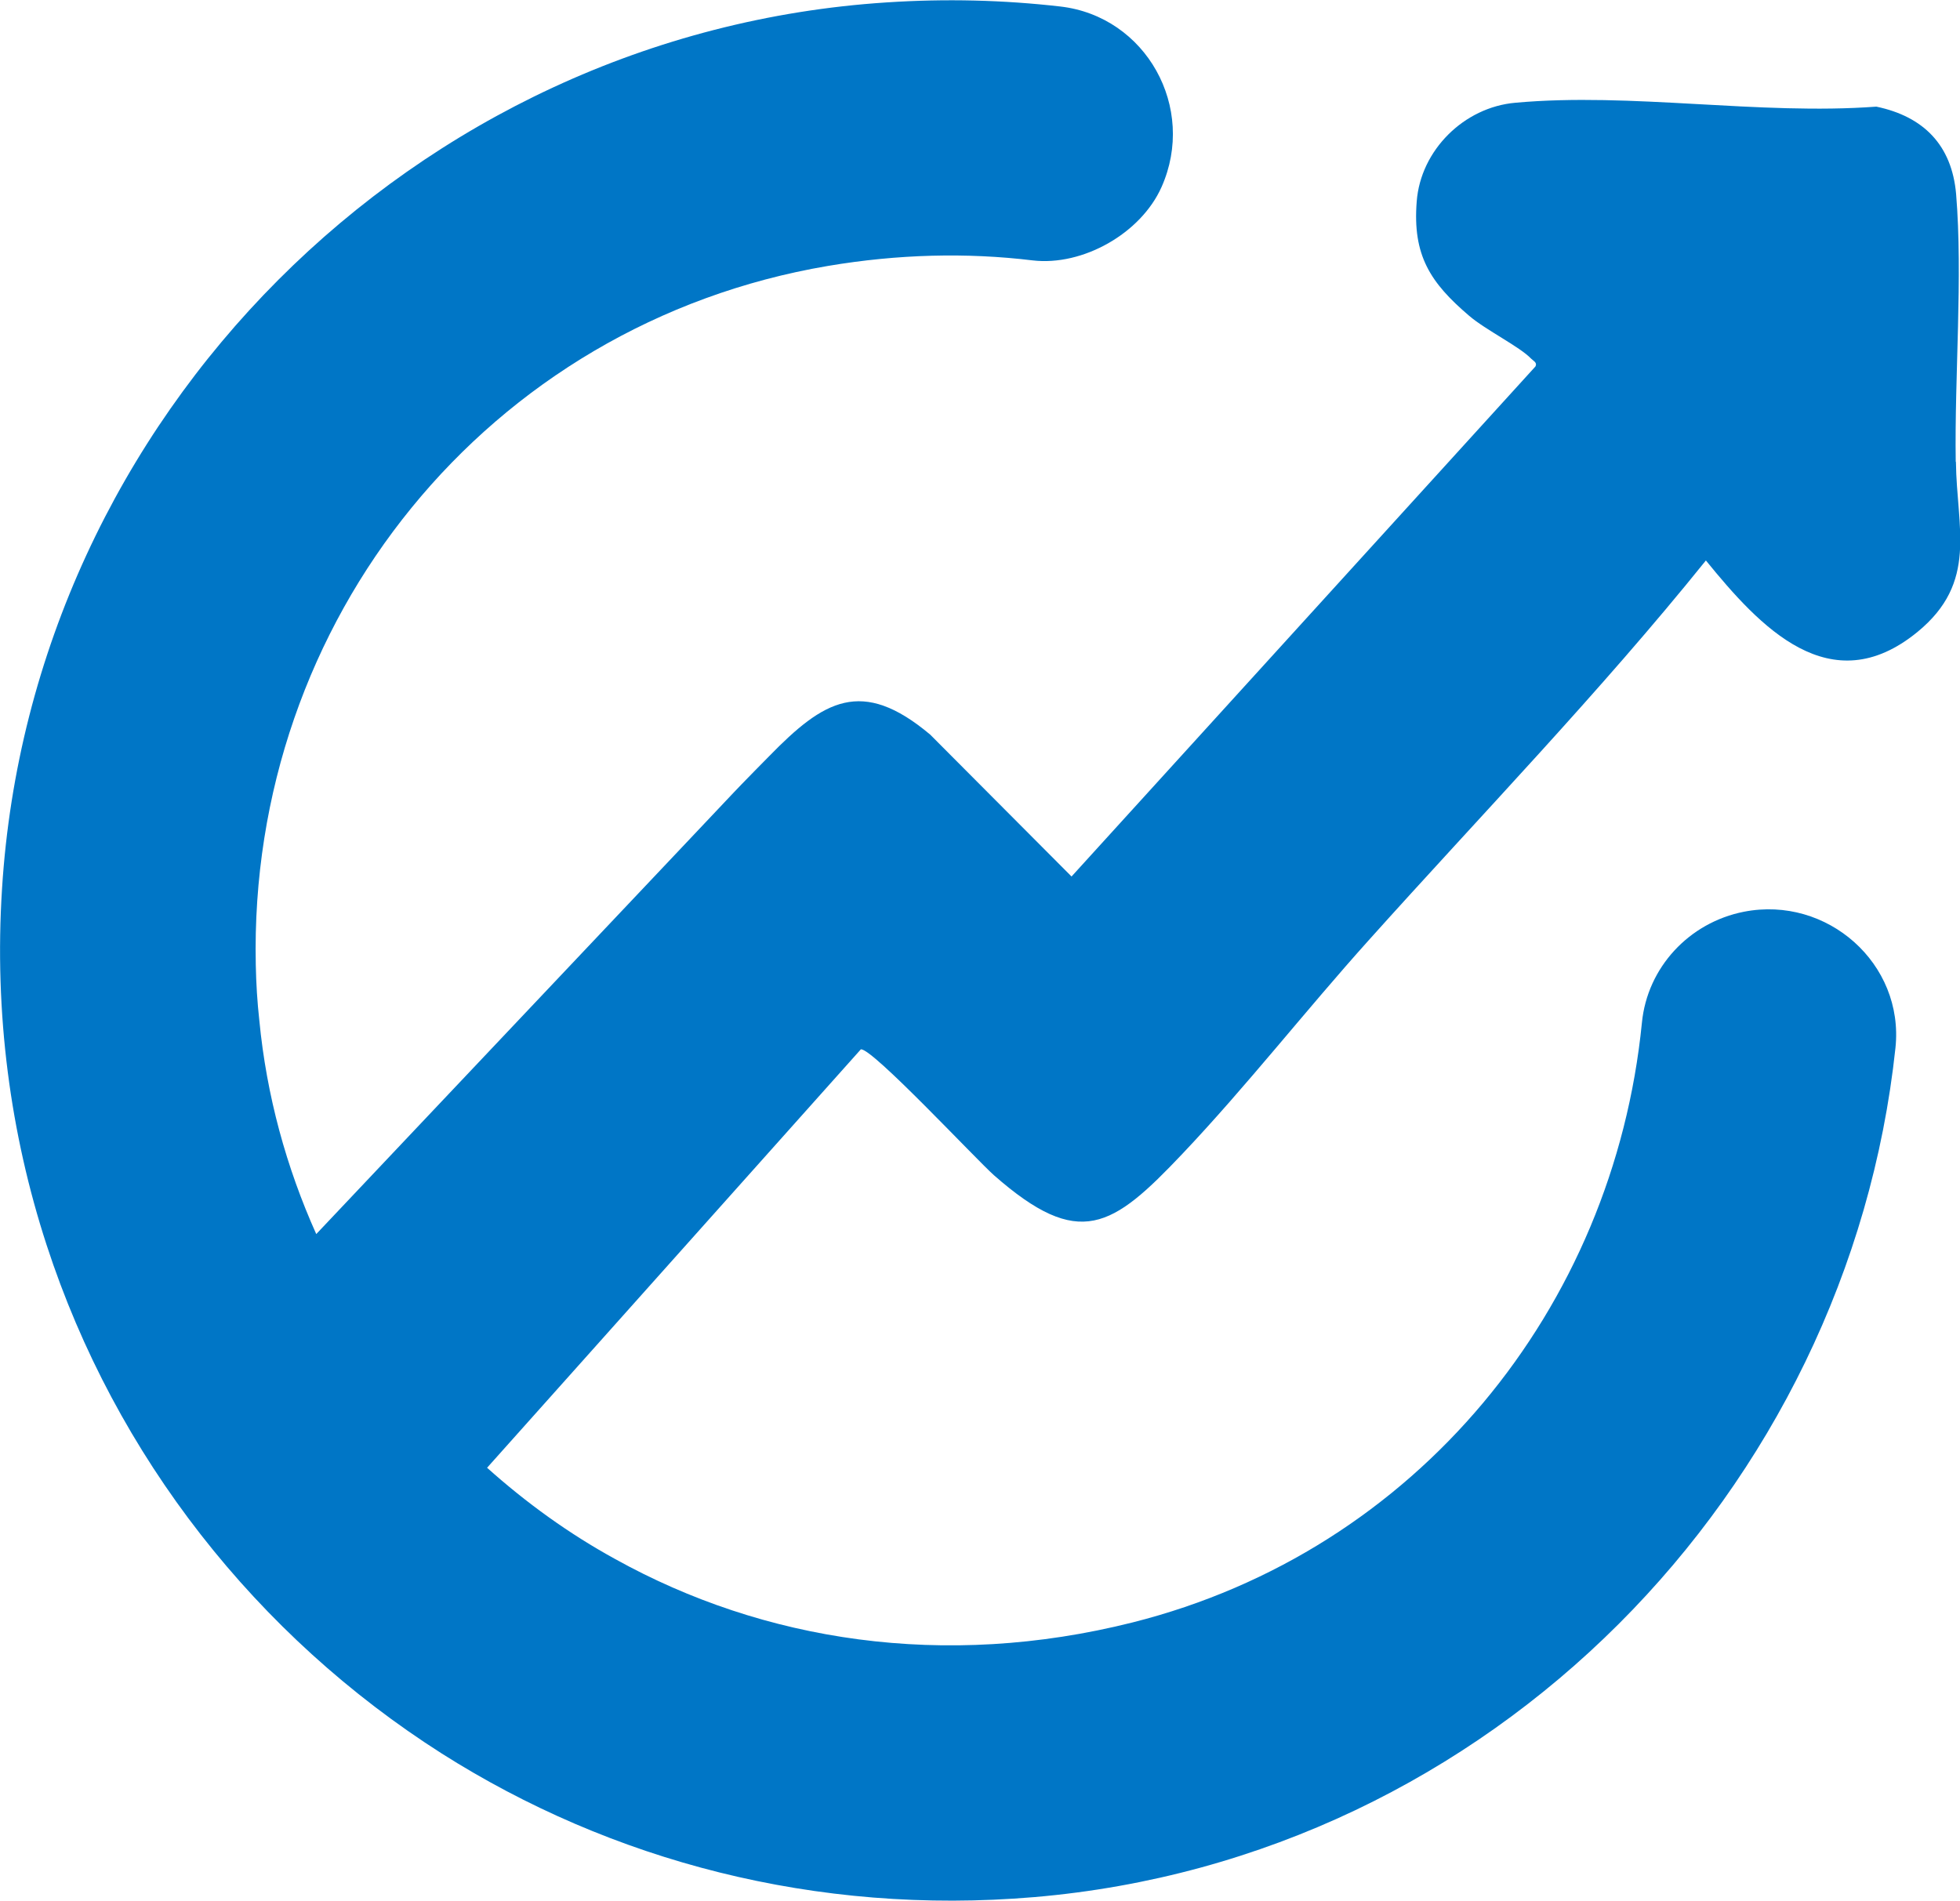
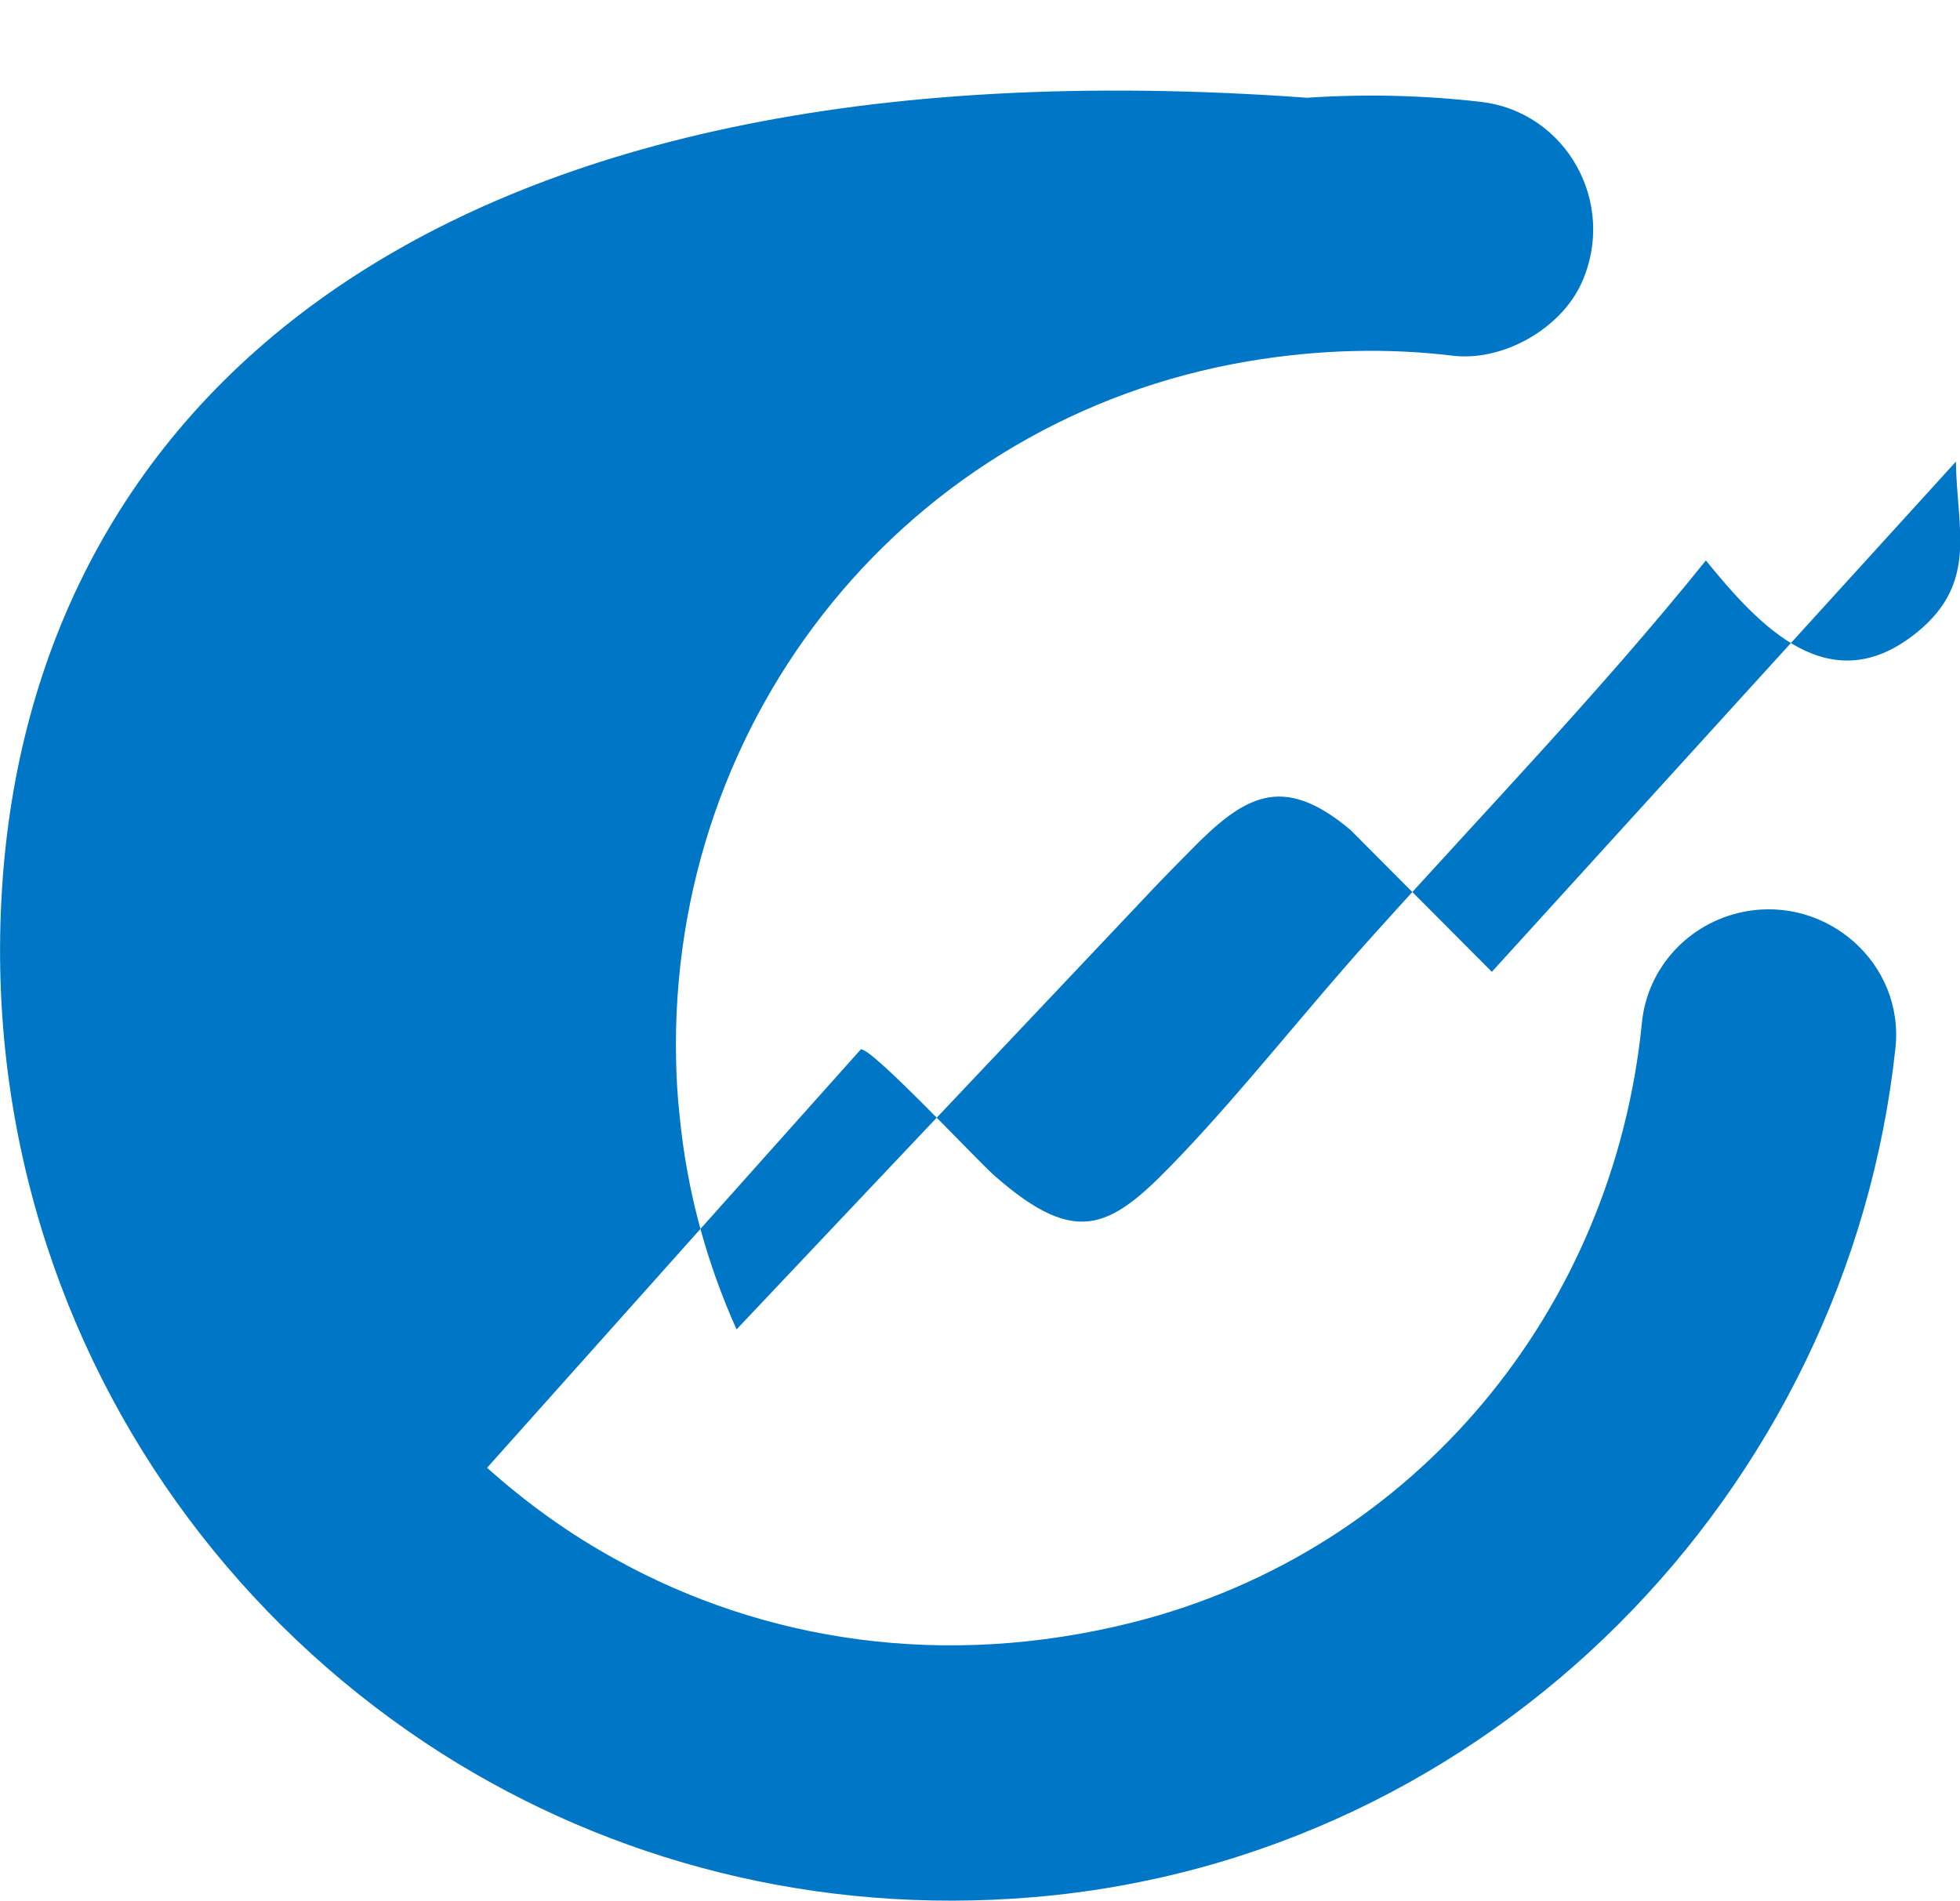
<svg xmlns="http://www.w3.org/2000/svg" id="Layer_2" data-name="Layer 2" viewBox="0 0 105.67 102.48">
  <defs>
    <style>
      .cls-1 {
        fill: #0076c6;
      }
    </style>
  </defs>
  <g id="Layer_1" data-name="Layer 1">
-     <path class="cls-1" d="M105.44,24.9c-.07-4.61.39-9.98.02-14.44-.23-2.64-1.76-4.18-4.3-4.71-6.32.47-13.22-.78-19.46-.21-2.77.24-5.11,2.56-5.32,5.32-.23,2.91.73,4.38,2.83,6.17.9.77,2.72,1.66,3.34,2.31.13.13.34.21.23.42l-25.01,27.5-7.62-7.65c-3.7-3.11-5.75-1.84-8.68,1.16-.5.5-.99,1.01-1.5,1.53l-.44.46-2.74,2.9-14.41,15.24-5.33,5.64c-1.61-3.59-2.68-7.46-3.07-11.53-.11-.99-.17-1.98-.19-2.98-.4-18.59,12.51-34.58,30.84-37.69,3.79-.64,7.49-.73,11.04-.3,2.71.32,5.84-1.46,6.95-3.95h0c1.91-4.28-.83-9.21-5.46-9.74-3.05-.35-6.17-.43-9.36-.22C22.33,1.78,1.71,22.45.11,47.91c-.43,6.73.45,13.22,2.4,19.21,3.72,11.43,11.35,21.09,21.31,27.43,9.1,5.77,20.15,8.74,31.94,7.74,24.66-2.1,43.88-21.9,46.43-45.79.48-4.54-3.68-8.22-8.17-7.34-2.95.58-5.21,3-5.5,5.99-1.53,15.39-12.14,28.47-27.46,32.33-10.18,2.56-19.91,1.01-27.88-3.41-2.5-1.37-4.81-3.04-6.92-4.93l4.94-5.53,15.21-17.03c.59-.1,6.22,5.94,7.18,6.79,4.61,4.05,6.38,2.83,10.16-1.16,3.44-3.63,6.66-7.75,10.03-11.5,6.09-6.79,12.46-13.37,18.19-20.49,2.91,3.58,6.71,7.69,11.4,3.86,3.29-2.69,2.12-5.6,2.08-9.18Z" />
+     <path class="cls-1" d="M105.44,24.9l-25.01,27.5-7.62-7.65c-3.7-3.11-5.75-1.84-8.68,1.16-.5.5-.99,1.01-1.5,1.53l-.44.46-2.74,2.9-14.41,15.24-5.33,5.64c-1.61-3.59-2.68-7.46-3.07-11.53-.11-.99-.17-1.98-.19-2.98-.4-18.59,12.51-34.58,30.84-37.69,3.79-.64,7.49-.73,11.04-.3,2.71.32,5.84-1.46,6.95-3.95h0c1.91-4.28-.83-9.21-5.46-9.74-3.05-.35-6.17-.43-9.36-.22C22.33,1.78,1.71,22.45.11,47.91c-.43,6.73.45,13.22,2.4,19.21,3.72,11.43,11.35,21.09,21.31,27.43,9.1,5.77,20.15,8.74,31.94,7.74,24.66-2.1,43.88-21.9,46.43-45.79.48-4.54-3.68-8.22-8.17-7.34-2.95.58-5.21,3-5.5,5.99-1.53,15.39-12.14,28.47-27.46,32.33-10.18,2.56-19.91,1.01-27.88-3.41-2.5-1.37-4.81-3.04-6.92-4.93l4.94-5.53,15.21-17.03c.59-.1,6.22,5.94,7.18,6.79,4.61,4.05,6.38,2.83,10.16-1.16,3.44-3.63,6.66-7.75,10.03-11.5,6.09-6.79,12.46-13.37,18.19-20.49,2.91,3.58,6.71,7.69,11.4,3.86,3.29-2.69,2.12-5.6,2.08-9.18Z" />
  </g>
</svg>